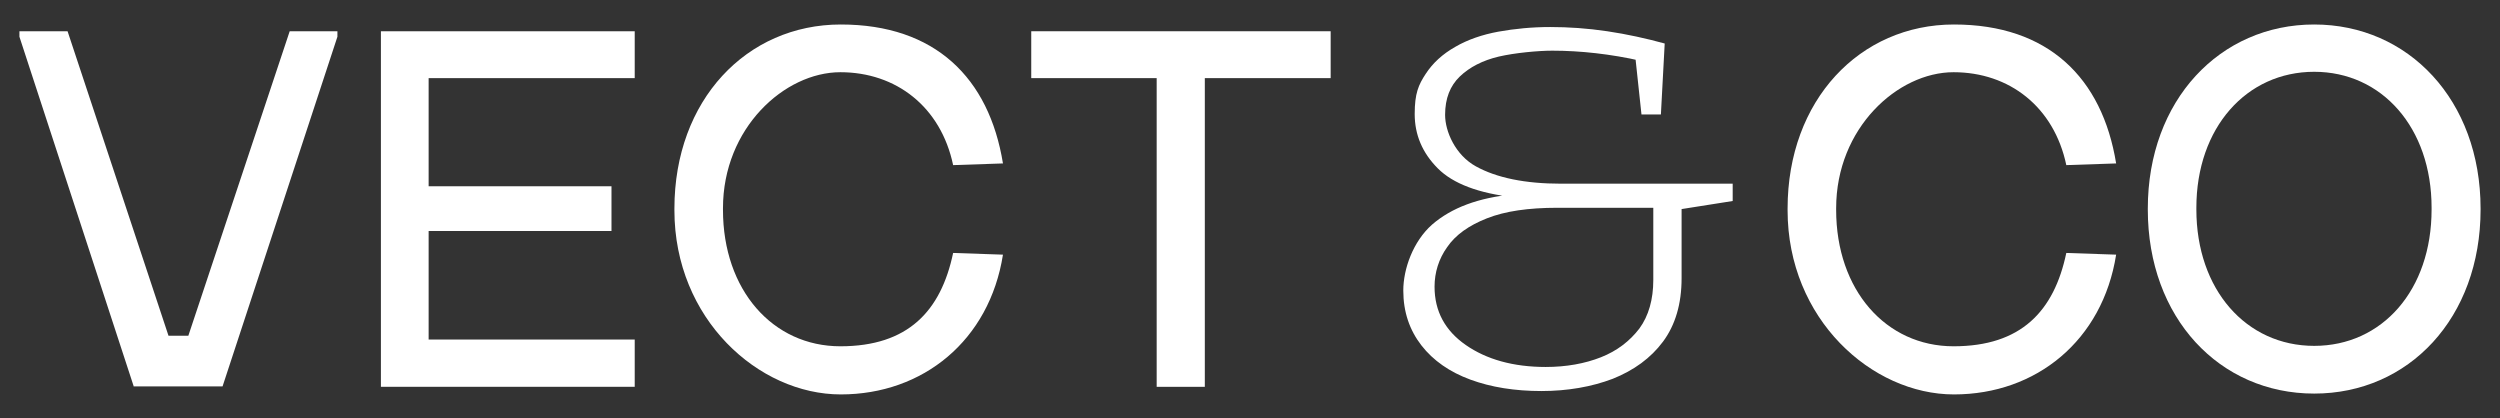
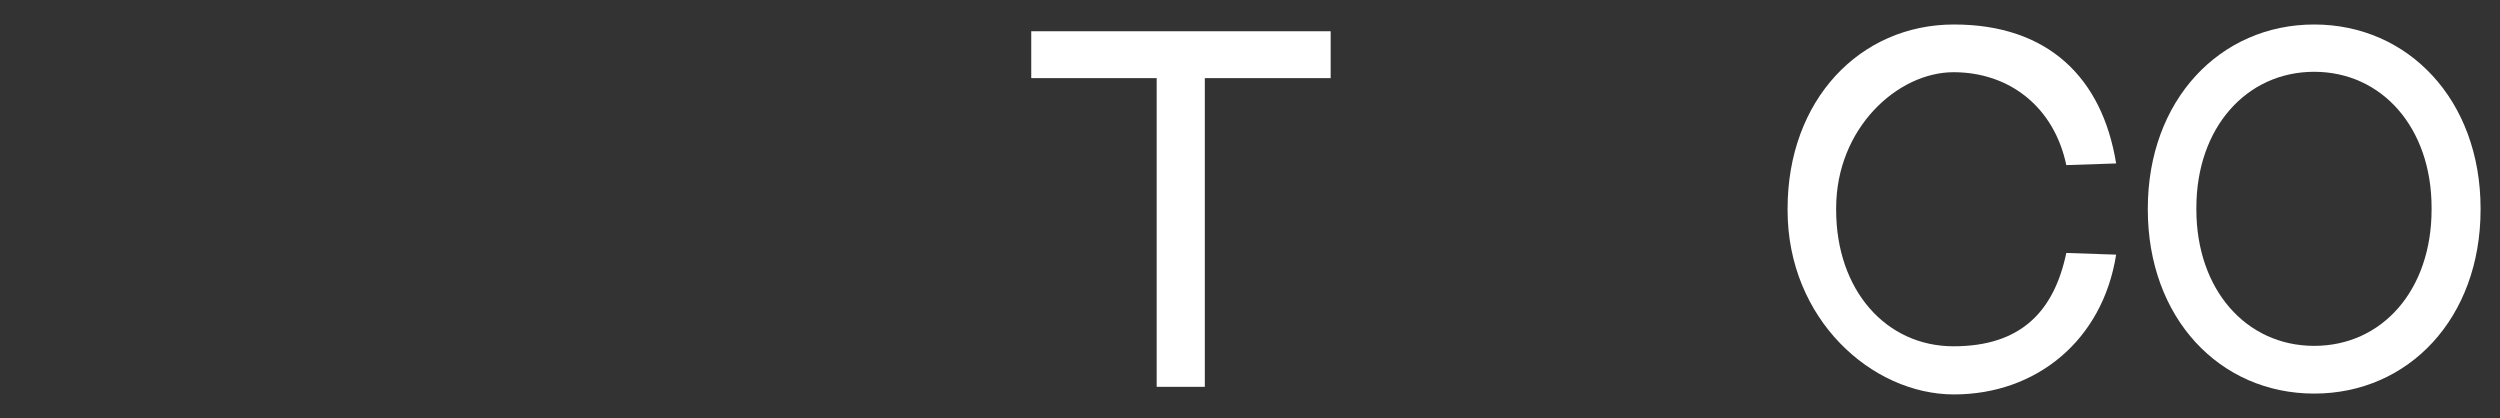
<svg xmlns="http://www.w3.org/2000/svg" id="Capa_1" viewBox="0 0 592 99">
  <rect x="0" y="0" width="592" height="99" fill="#333333" stroke="none" />
  <defs>
    <style>      .st0 {        fill: #fff;      }    </style>
  </defs>
-   <path class="st0" d="M31.7,91.6L4.6,8.7v-1.3h11.4l23.9,72.1h4.7L68.6,7.4h11.3v1.3l-27.2,82.8h-21Z" />
-   <path class="st0" d="M90.2,91.6V7.4h60.1v11.1h-48.8v25.6h43.3v10.6h-43.3v25.7h48.8v11.2s-60.1,0-60.1,0Z" />
-   <path class="st0" d="M159.7,49.6v-.2c0-25.7,17.1-43.6,39.4-43.6s35.1,12.6,38.4,32.9l-11.8.4c-2.9-13.8-13.5-22-26.7-22s-27.8,13.2-27.8,32.2v.4c0,19,11.8,32.3,27.8,32.3s23.8-8.3,26.7-22.1l11.8.4c-3.2,20.3-18.9,33.1-38.4,33.1s-39.4-17.9-39.4-43.6v-.2Z" />
  <path class="st0" d="M273.9,91.6V18.5h-29.7V7.4h70.9v11.1h-29.8v73.1h-11.4Z" />
-   <path class="st0" d="M365.1,92.6c-6.4,0-12-.9-16.9-2.7s-8.8-4.5-11.6-8.1c-2.8-3.6-4.3-7.9-4.3-13s2.3-11.6,6.8-15.6c4.6-4,11-6.4,19.4-7.2v.7c-8.3-.9-14.4-3.2-18-6.8-3.7-3.7-5.5-8-5.5-12.9s.9-6.9,2.6-9.5,4-4.7,7-6.4c2.9-1.7,6.4-2.9,10.2-3.6,3.9-.7,8-1.1,12.3-1.1s8.8.3,13.5,1,9.2,1.7,13.6,2.9l-.9,16.8h-4.6l-1.5-14,1.3,1.3c-3.5-.8-7.1-1.4-10.6-1.8-3.5-.4-7-.6-10.3-.6s-8.8.5-12.7,1.4c-3.8.9-6.9,2.5-9.2,4.7-2.3,2.2-3.5,5.2-3.5,9.1s2.4,9.5,7.3,12.2,11.6,4.1,20.2,4.1h40.6v4.1l-13.3,2.1,1.2-1.6v17.8c0,6.1-1.5,11.1-4.4,15s-6.9,6.8-11.9,8.8c-5,1.9-10.7,2.9-16.9,2.9h0ZM366,86.9c4.9,0,9.3-.8,13.1-2.3,3.8-1.5,6.8-3.8,9.1-6.8,2.2-3,3.3-6.9,3.3-11.5v-18.4l1.6,1.3h-24.3c-6.9,0-12.4.8-16.7,2.5-4.3,1.7-7.4,3.9-9.4,6.8-2,2.8-3,6-3,9.4,0,5.8,2.5,10.4,7.4,13.8s11.2,5.2,19,5.2h-.1Z" />
  <path class="st0" d="M423.3,49.6v-.2c0-25.7,17.1-43.6,39.4-43.6s35.1,12.6,38.4,32.9l-11.8.4c-2.9-13.8-13.5-22-26.7-22s-27.8,13.2-27.8,32.2v.4c0,19,11.8,32.3,27.8,32.3s23.8-8.3,26.7-22.1l11.8.4c-3.2,20.3-18.9,33.1-38.4,33.1s-39.4-17.9-39.4-43.6v-.2Z" />
  <path class="st0" d="M508.6,49.6v-.2c0-25.7,17.1-43.6,39.4-43.6s39.4,17.9,39.4,43.6v.2c0,25.7-17,43.6-39.4,43.6s-39.4-17.9-39.4-43.6ZM575.8,49.6v-.4c0-19-11.8-32.2-27.8-32.2s-27.9,13.2-27.9,32.2v.4c0,19,11.8,32.3,27.9,32.3s27.8-13.2,27.8-32.3Z" />
</svg>